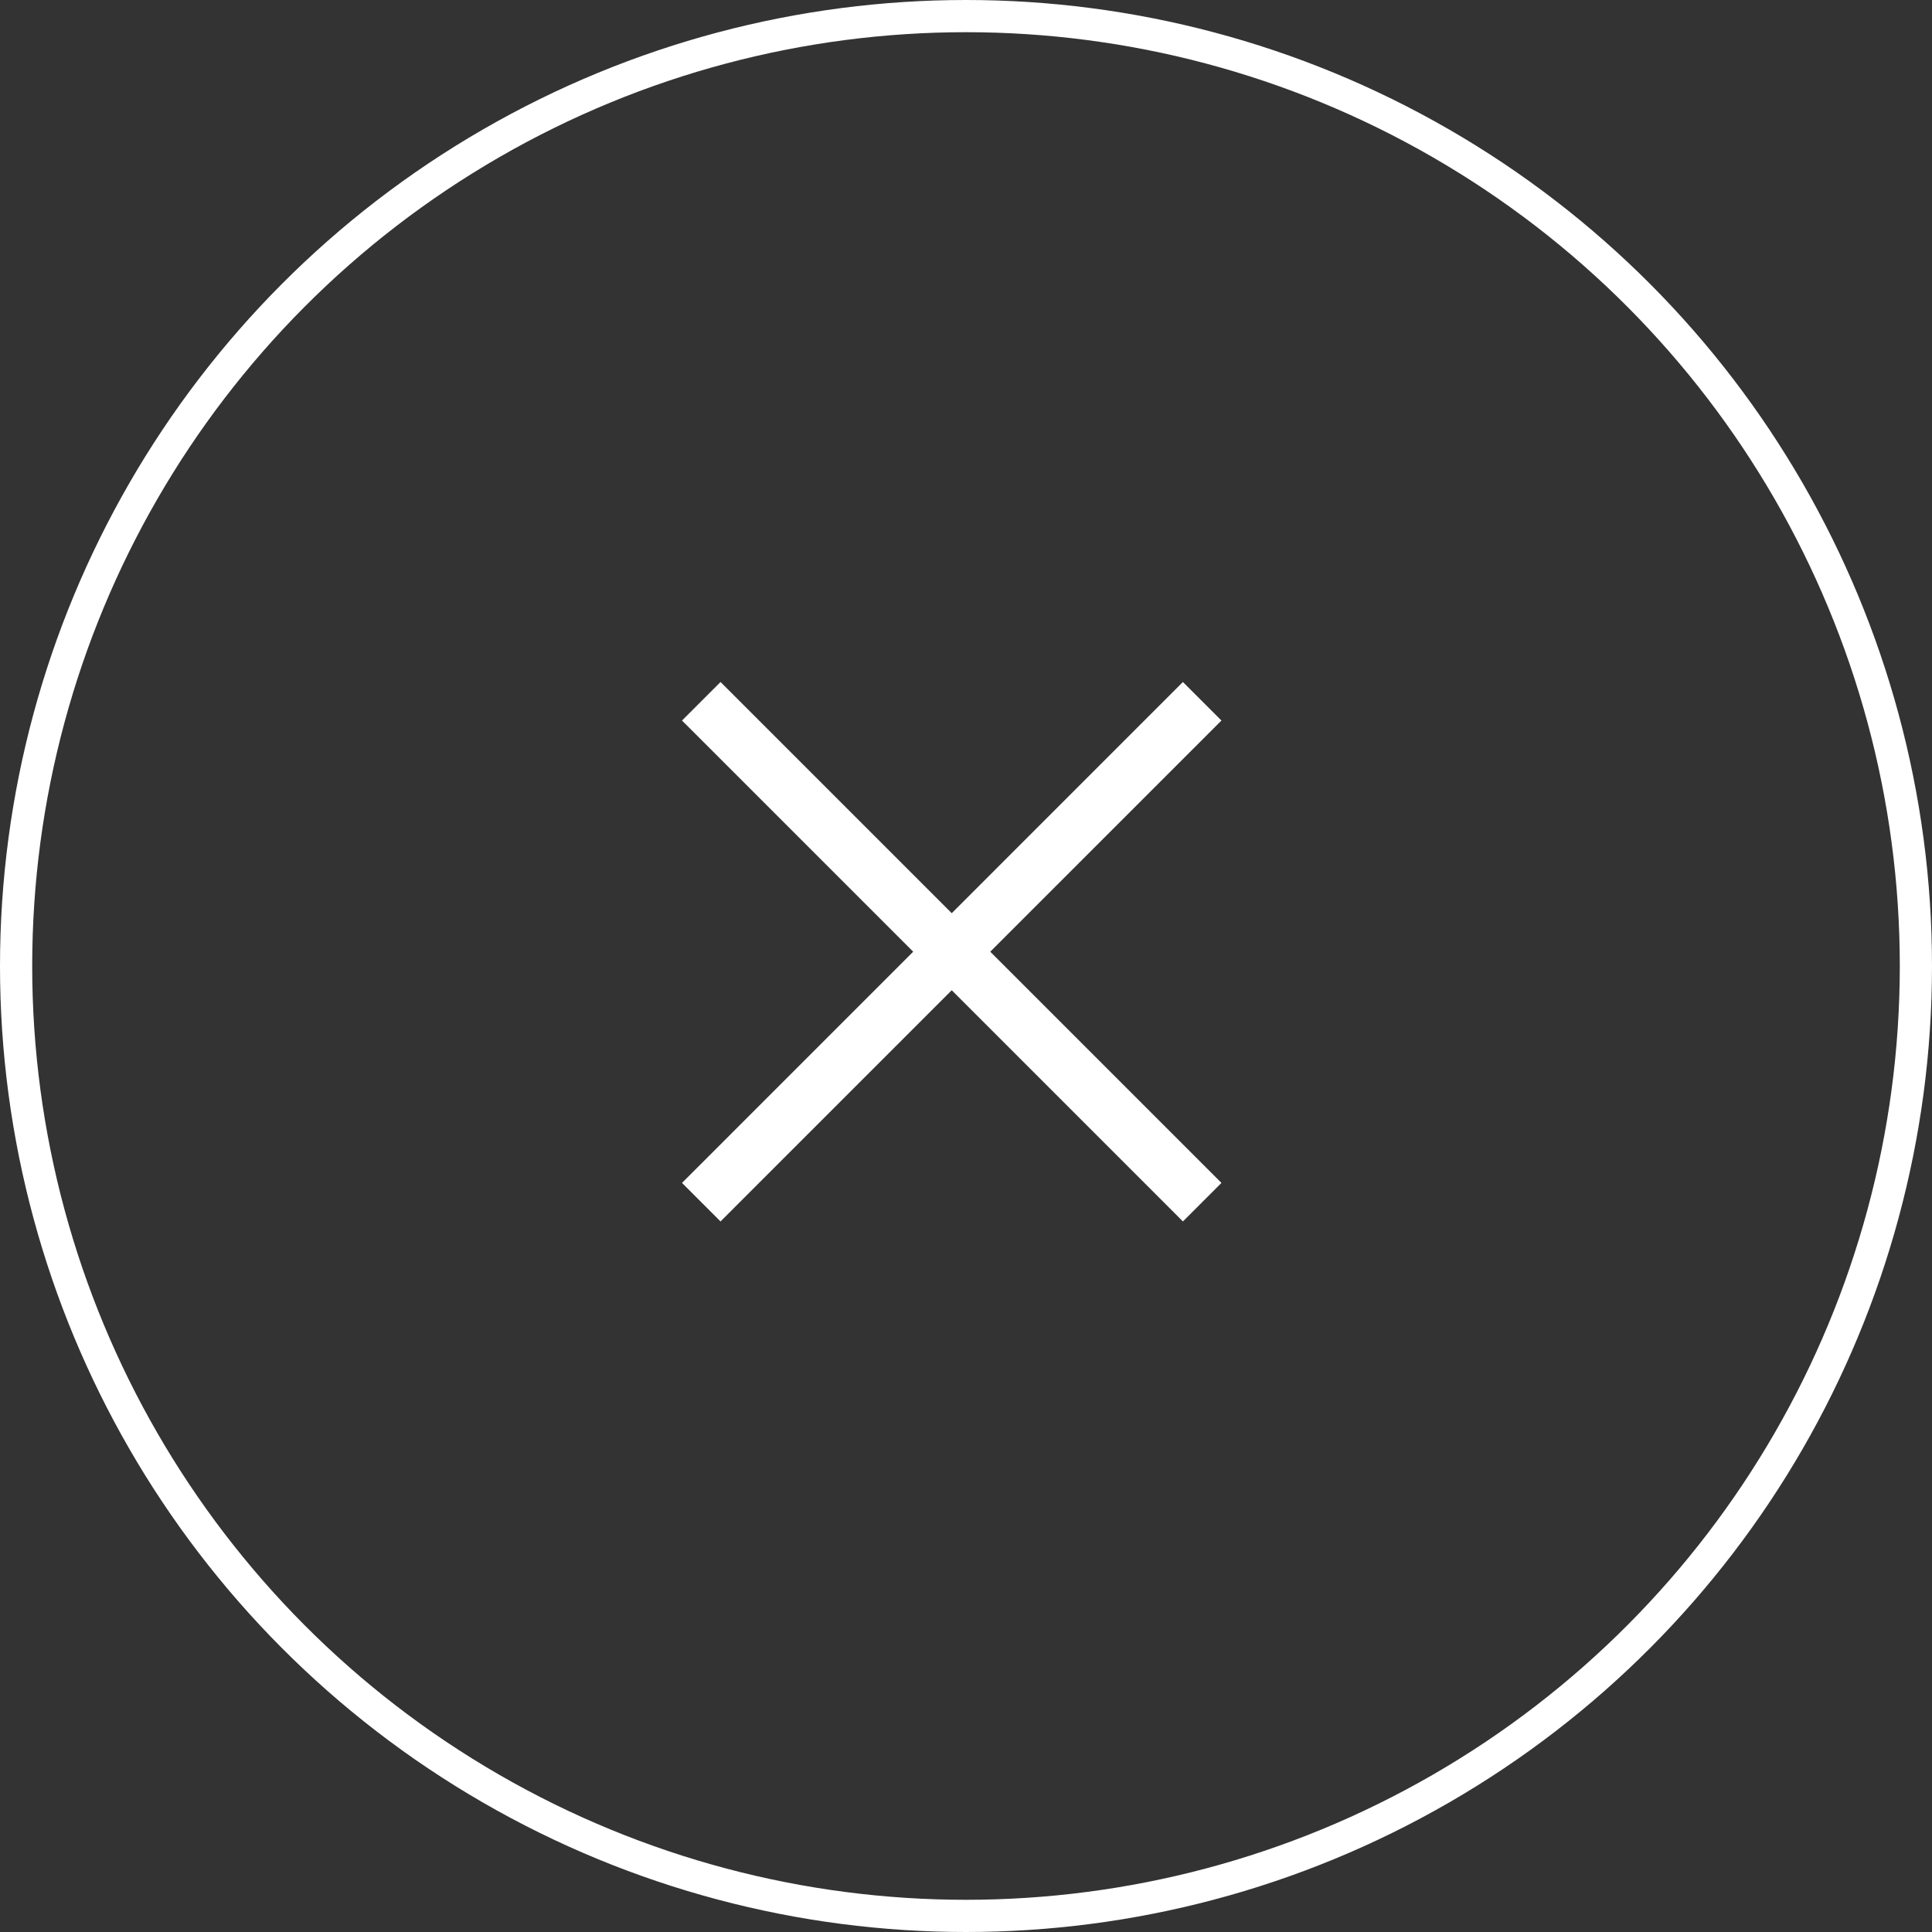
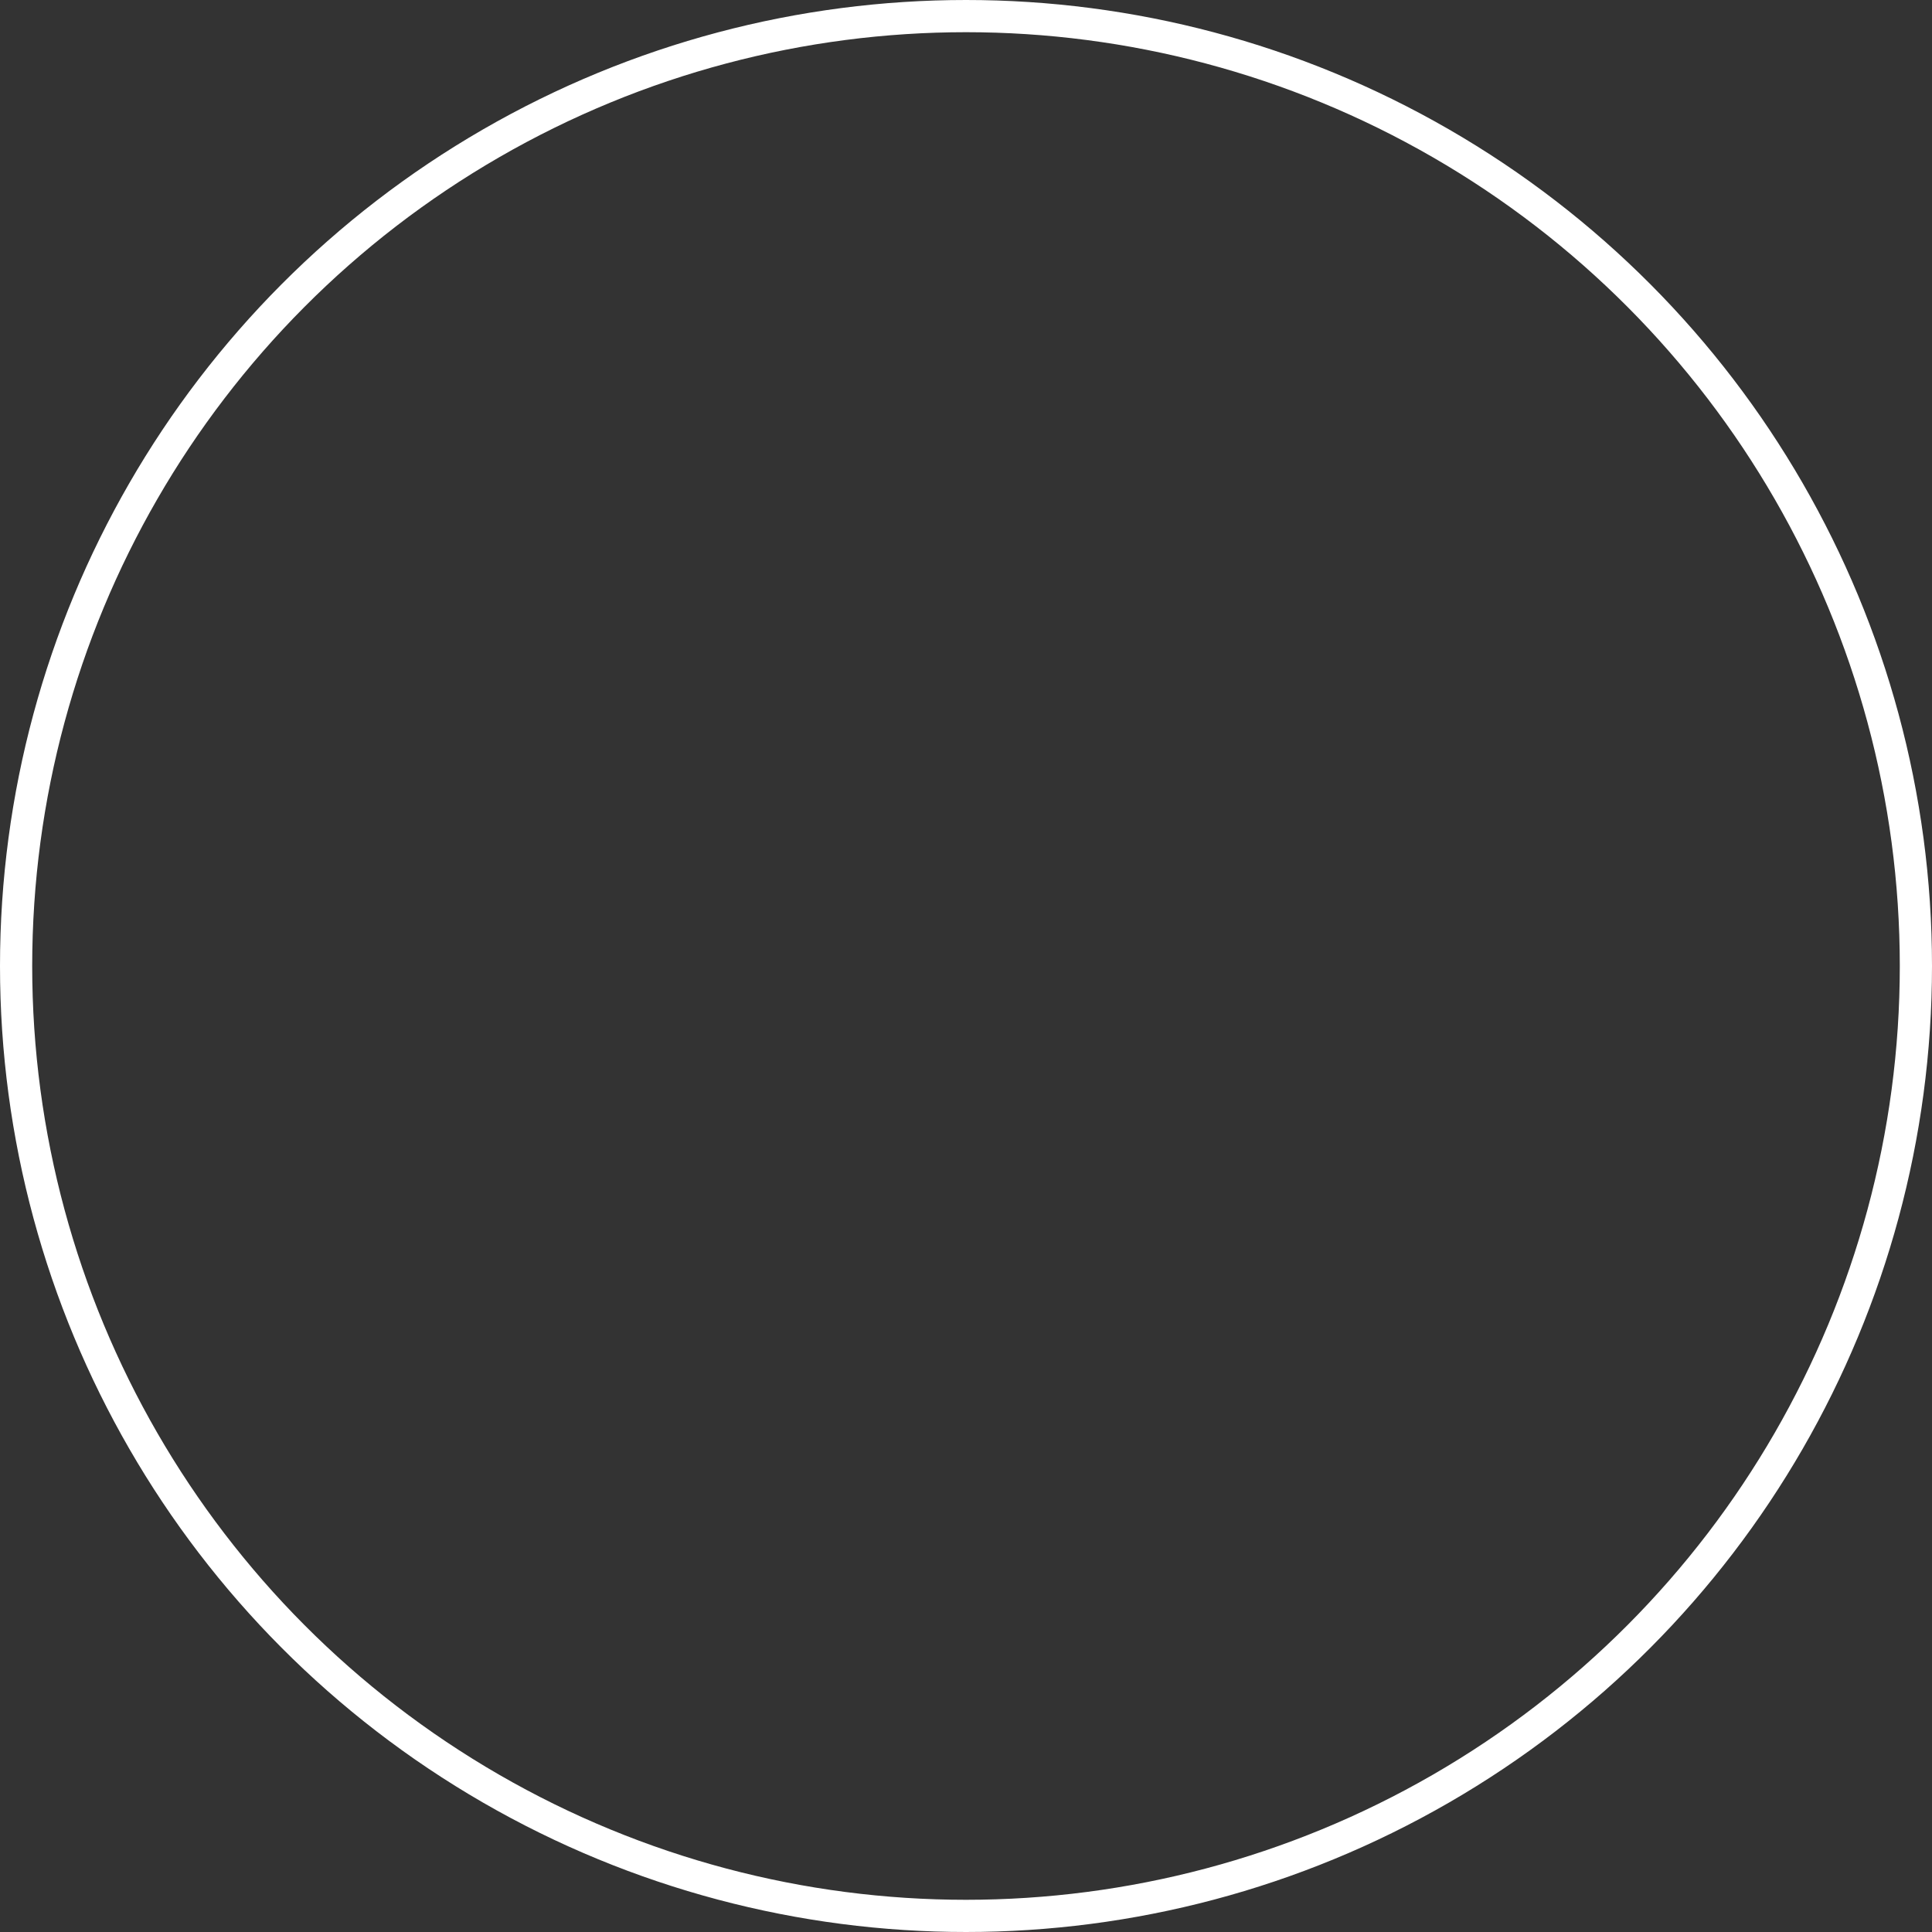
<svg xmlns="http://www.w3.org/2000/svg" width="60" height="60" viewBox="0 0 60 60" fill="none">
  <rect x="0" y="0" width="60" height="60" fill="#333333" stroke="none" />
  <circle cx="30" cy="30" r="29.5" stroke="white" />
-   <path d="M37.335 22.975L37.933 22.377L36.736 21.18L36.138 21.778L29.557 28.36L22.975 21.778L22.377 21.18L21.18 22.377L21.779 22.975L28.36 29.556L21.779 36.138L21.18 36.736L22.377 37.933L22.975 37.334L29.557 30.753L36.138 37.334L36.736 37.933L37.933 36.736L37.335 36.138L30.753 29.556L37.335 22.975Z" fill="white" />
</svg>